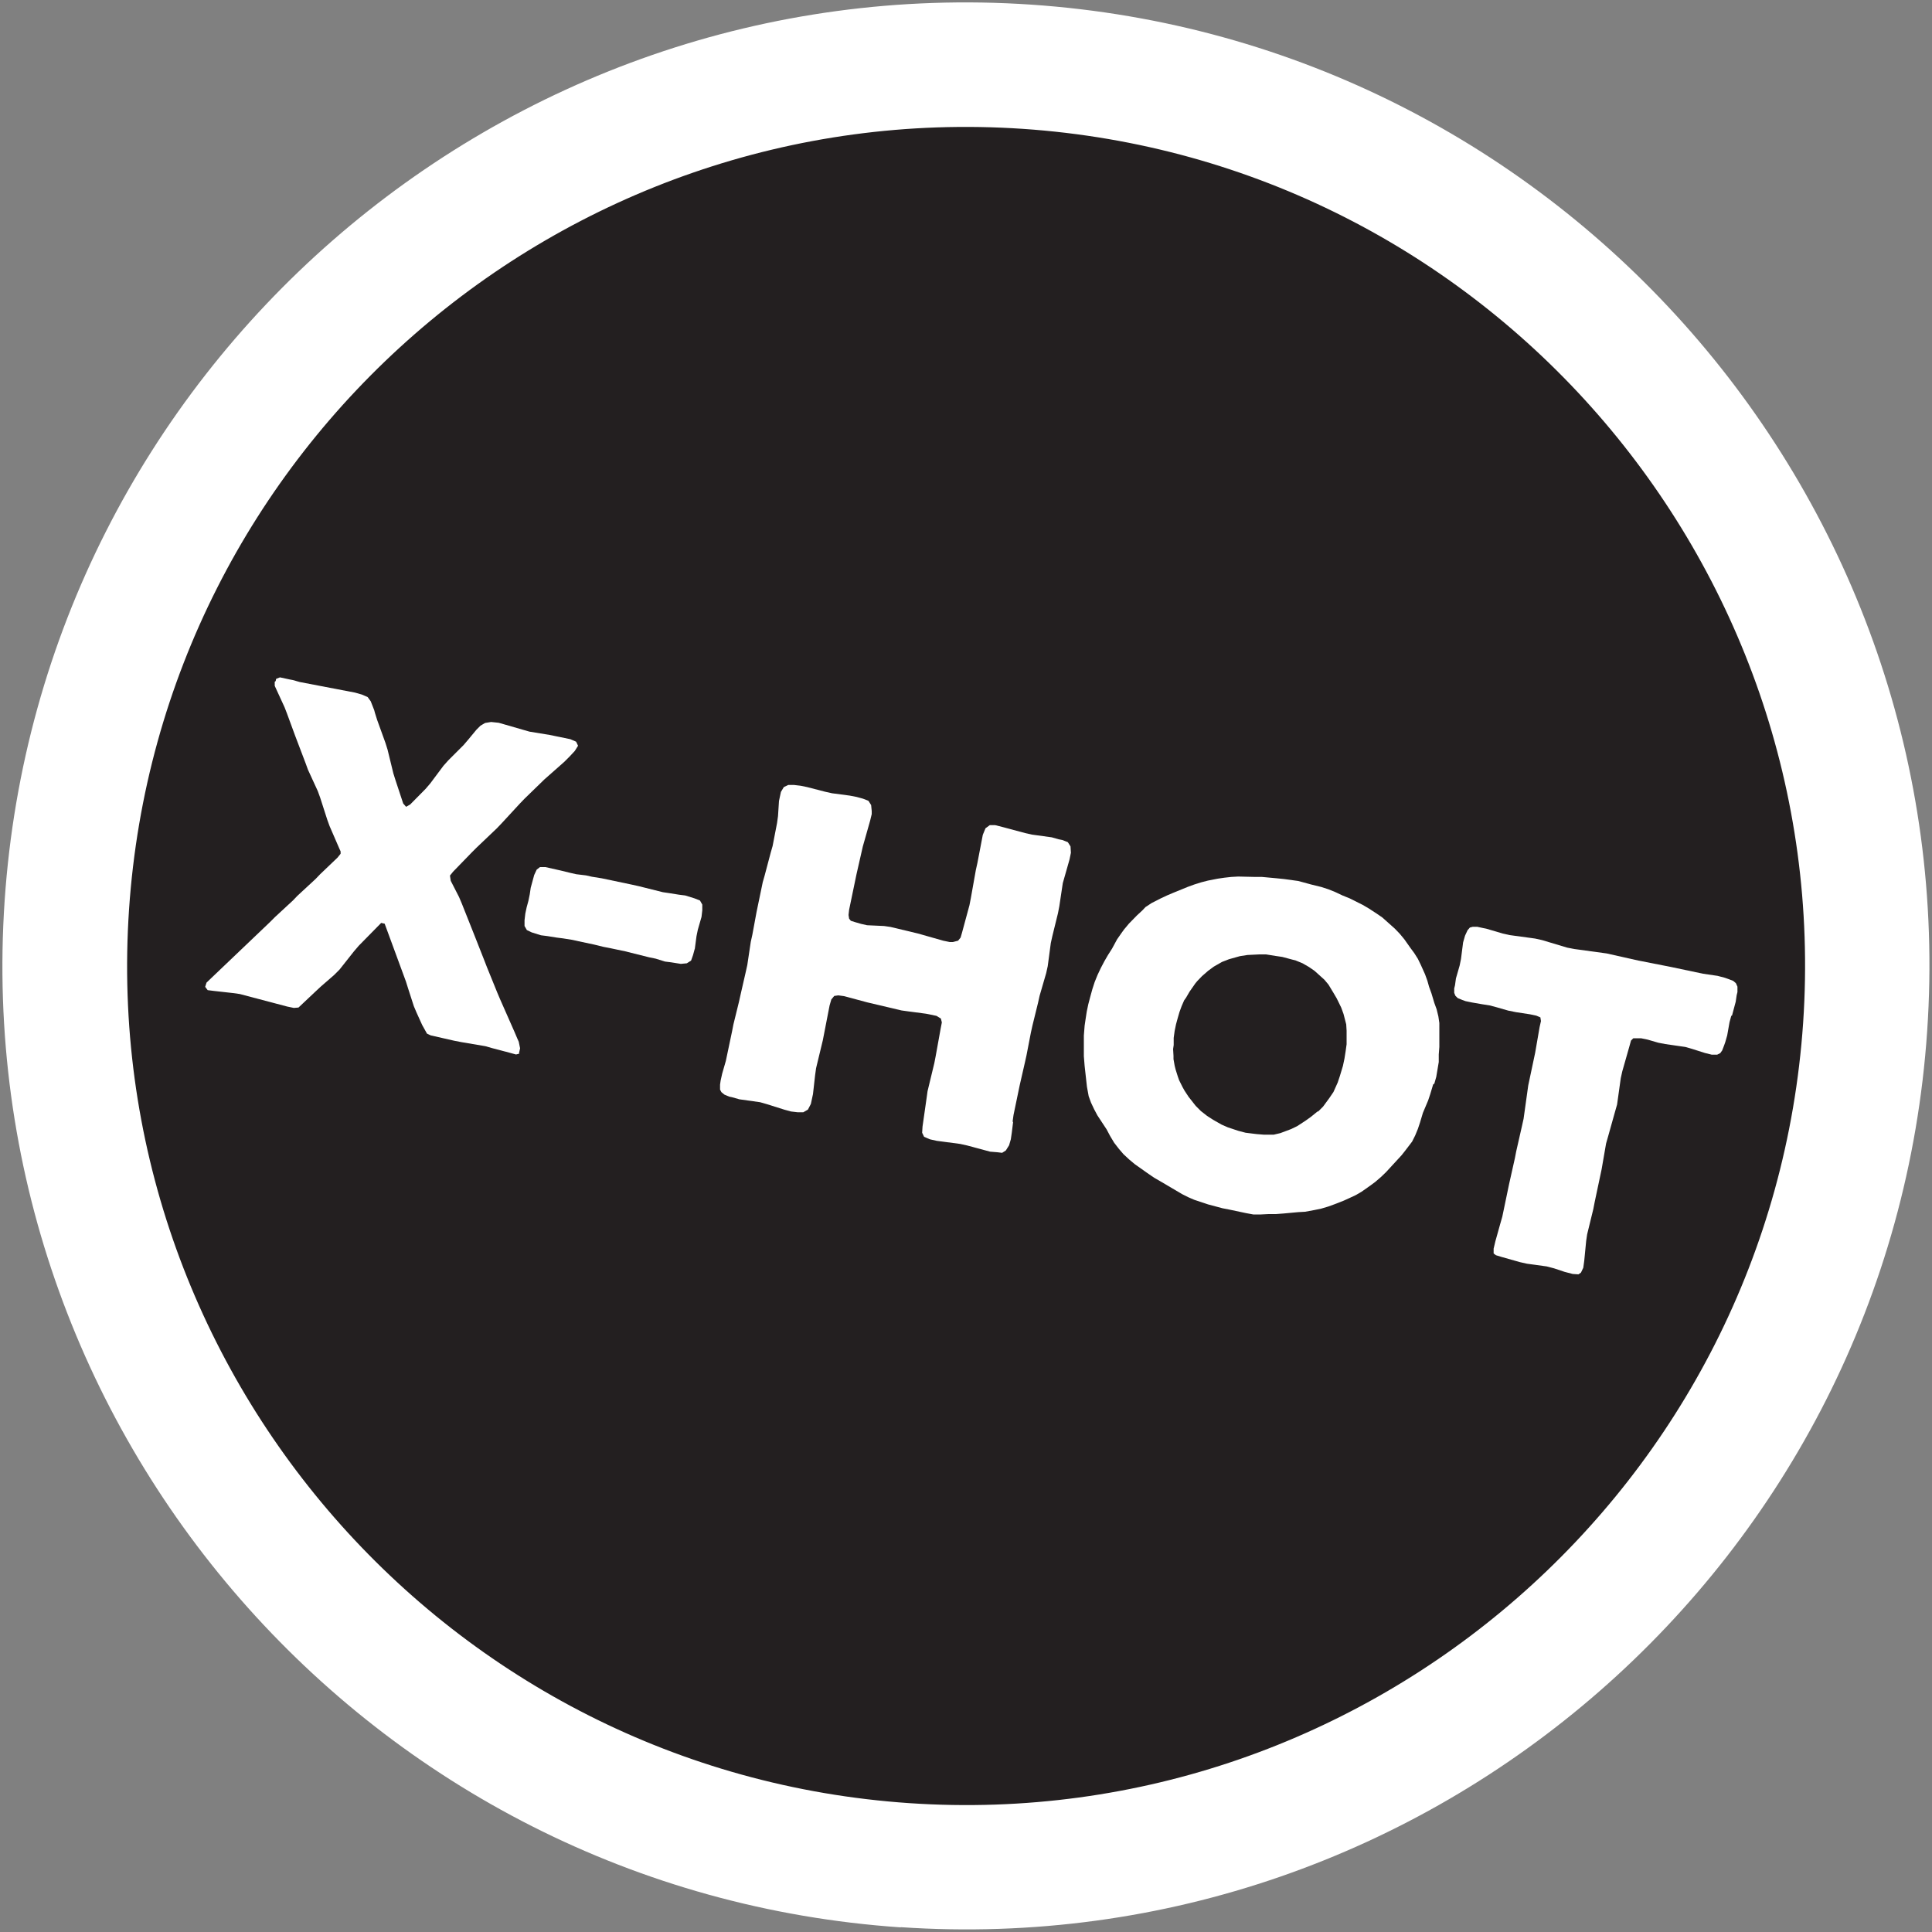
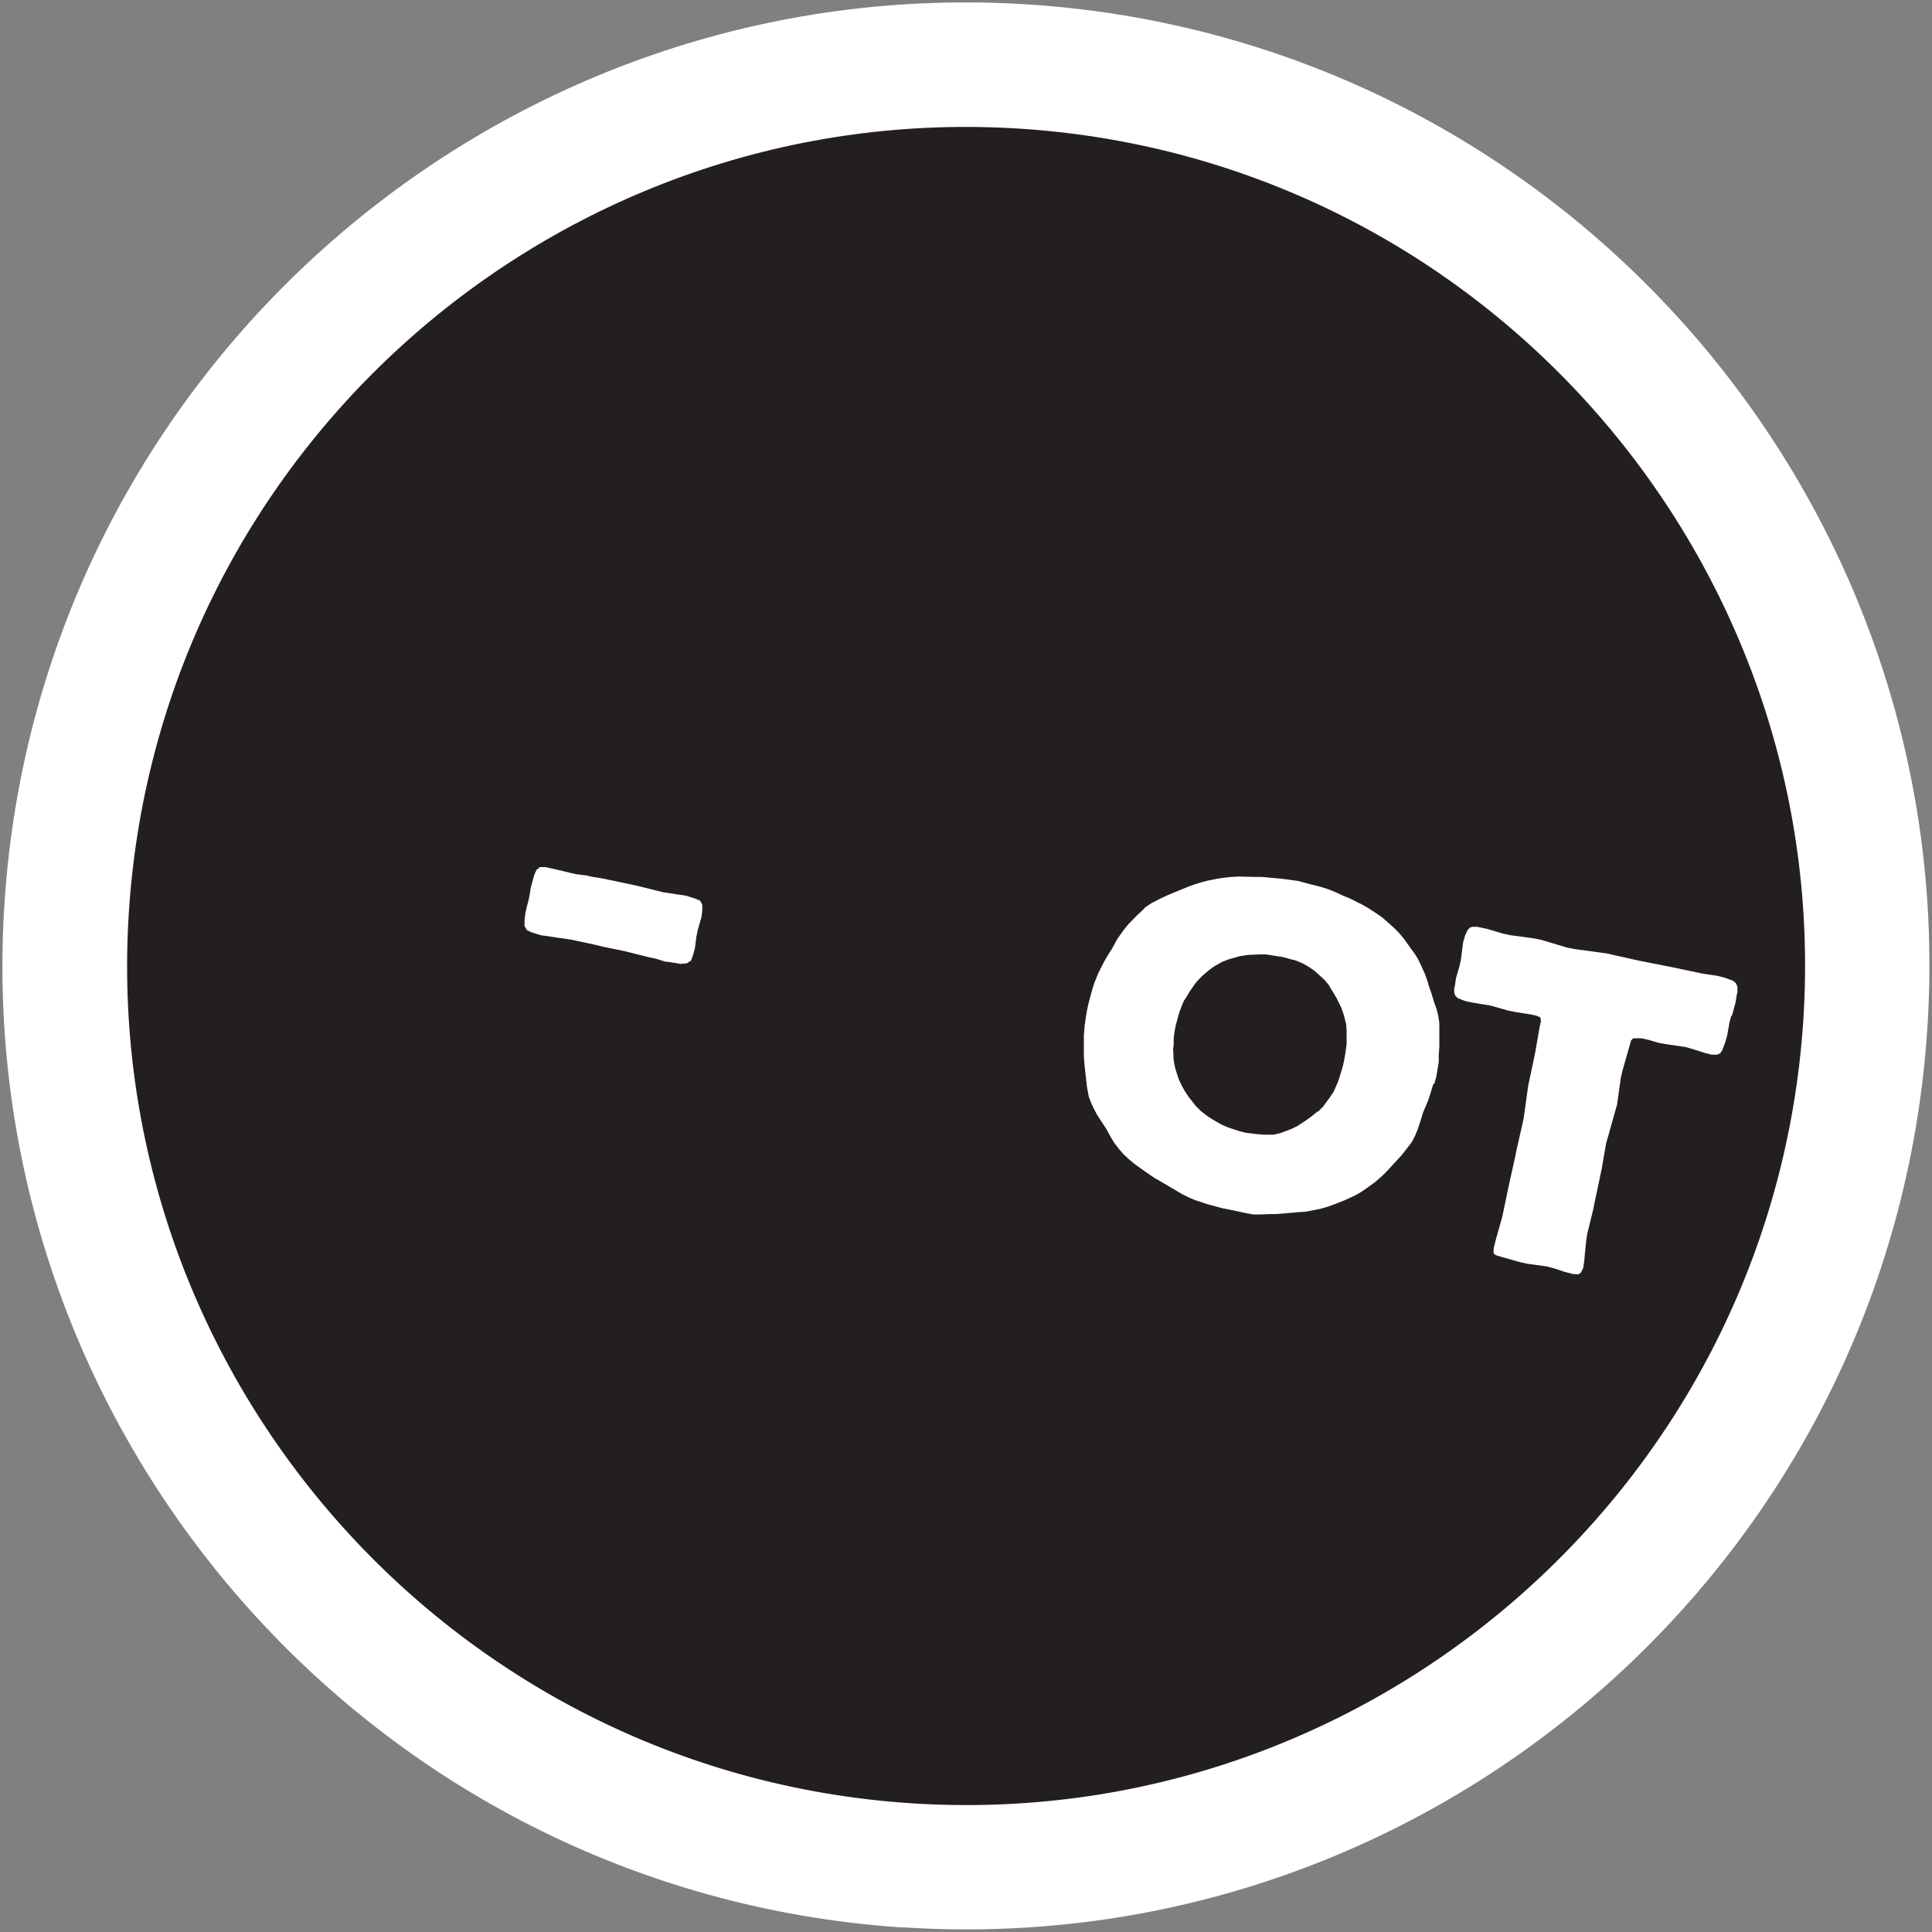
<svg xmlns="http://www.w3.org/2000/svg" id="Layer_1" data-name="Layer 1" viewBox="0 0 100 100">
  <rect x="0" y="0" width="100" height="100" fill="#808080" stroke="none" />
  <defs>
    <style>
      .cls-1 {
        fill: #231f20;
      }

      .cls-2 {
        fill: #fff;
      }
    </style>
  </defs>
  <g>
    <circle class="cls-1" cx="50.16" cy="50.01" r="46.65" />
    <path class="cls-2" d="M46.62,99.76C19.19,97.89-1.62,74.06.24,46.62S25.95-1.62,53.38.24c27.44,1.86,48.24,25.7,46.37,53.13-1.86,27.44-25.69,48.24-53.13,46.38h0ZM52.95,6.67C29.05,5.05,8.3,23.17,6.68,47.06c-1.62,23.89,16.49,44.65,40.38,46.27,23.89,1.62,44.64-16.5,46.27-40.39,1.62-23.89-16.49-44.65-40.38-46.27h0Z" />
  </g>
  <g>
-     <path class="cls-2" d="M26.91,54.53l-.2.05-.33-.09-.91-.24-.35-.1-1.24-.21-.36-.07-1.23-.28-.19-.09-.1-.18-.15-.27-.29-.64-.14-.33-.3-.93-.11-.35-1.1-2.99-.18-.04-1.16,1.18-.24.28-.76.96-.27.27-.69.6-.29.27-.87.82-.24.02-.34-.07-2.46-.65-.36-.05-.98-.11-.32-.04-.13-.17.07-.22.24-.23,3.03-2.89.27-.27.93-.86.24-.25.93-.86.24-.25.9-.86.16-.2v-.12s-.08-.18-.08-.18l-.49-1.13-.12-.33-.37-1.15-.12-.33-.51-1.11-.12-.33-.54-1.42-.43-1.17-.12-.31-.51-1.11v-.21s.05-.04.05-.04l.02-.11.2-.08.51.11.16.03.35.1,2.87.55.35.1.3.13.16.22.18.46.04.15.11.35.43,1.19.11.35.3,1.23.11.35.4,1.21.15.17.21-.12.8-.81.24-.28.68-.91.25-.28.79-.79.24-.28.43-.52.21-.21.24-.14.31-.05.39.04.35.1.9.26.35.1,1.04.17,1.07.22.3.13.1.21-.17.27-.27.29-.27.27-1.03.91-1.03,1-.24.25-.96,1.04-.24.25-1.05,1-.23.23-.98,1.01-.16.2.04.27.43.84.14.33.66,1.66.52,1.32.12.31.54,1.33.14.33.75,1.7.14.33.08.18.07.34-.06.27Z" />
    <path class="cls-2" d="M35.96,49.11l-.09.33-.1.28-.22.14-.31.03-.5-.08-.32-.04-.48-.15-.34-.07-1.24-.31-.76-.16-.36-.07-.49-.12-.8-.17-.31-.07-.5-.08-.32-.04-.5-.08-.32-.04-.48-.15-.25-.12-.12-.21v-.3s.04-.34.04-.34l.07-.33.09-.33.07-.34.05-.34.18-.66.13-.28.17-.13h.28s.8.18.8.18l.49.12.31.07.5.06.31.07.5.08,1.57.33.36.08,1.24.31.34.05.5.08.32.04.48.15.28.11.12.21v.3s-.04.34-.04.34l-.19.66-.07.34-.09.68Z" />
-     <path class="cls-2" d="M52.44,58.06l-.07.57-.05.34-.09.31-.17.27-.19.12-.25-.03-.37-.03-1.19-.32-.36-.08-1.21-.16-.36-.08-.3-.13-.1-.21.02-.32.21-1.47.05-.36.35-1.45.07-.36.26-1.44.06-.31-.05-.2-.23-.14-.54-.11-.91-.12-.36-.05-1.78-.42-1.19-.32-.3-.04-.21.03-.15.18-.09.31-.28,1.44-.07.36-.35,1.45-.05.36-.11.98-.11.51-.15.29-.24.14h-.3s-.34-.04-.34-.04l-.33-.09-.92-.29-.35-.1-1.07-.15-.35-.1-.18-.04-.24-.1-.16-.13-.07-.13v-.26s.03-.21.03-.21l.08-.36.19-.66.32-1.52.07-.36.29-1.18.08-.36.27-1.18.08-.36.18-1.2.08-.36.22-1.19.32-1.54.1-.35.31-1.17.1-.35.23-1.19.05-.36.05-.78.1-.47.15-.25.23-.11h.3s.34.04.34.04l.34.07.93.24.36.08.91.12.36.07.33.09.28.11.14.22.03.31v.16s-.08.33-.08.33l-.28.99-.1.35-.33,1.45-.38,1.83-.03.27.03.19.09.11.22.07.31.09.31.07.88.04.34.05,1.42.34,1.3.37.34.07h.16s.27-.07.27-.07l.13-.16.07-.24.39-1.44.07-.36.26-1.46.08-.36.28-1.46.14-.34.22-.16h.28s.36.09.36.09l1.19.32.36.08,1.02.14.35.1.2.04.28.11.14.22.02.33-.07.34-.25.88-.1.35-.18,1.2-.07.36-.29,1.18-.08.36-.16,1.2-.08.36-.34,1.17-.08.36-.29,1.18-.08.36-.23,1.19-.08.36-.27,1.18-.32,1.54-.05.36Z" />
    <path class="cls-2" d="M74.18,56.13l-.15.5-.11.33-.27.64-.15.5-.11.33-.14.34-.16.32-.32.42-.22.28-.81.88-.26.25-.29.25-.27.2-.44.31-.29.17-.34.16-.31.14-.46.18-.33.12-.37.11-.34.07-.49.09-.35.02-.76.07-.4.03h-.38s-.4.02-.4.02h-.39s-.38-.07-.38-.07l-.85-.18-.36-.07-.75-.2-.72-.24-.3-.13-.32-.16-1.12-.66-.33-.19-.35-.24-.65-.46-.3-.25-.29-.27-.24-.28-.24-.31-.21-.35-.18-.34-.48-.73-.17-.32-.16-.34-.12-.33-.09-.49-.08-.72-.04-.36-.04-.5v-.35s0-.37,0-.37v-.35s.04-.51.04-.51l.05-.34.06-.39.08-.38.1-.38.11-.4.12-.37.15-.37.17-.36.19-.36.18-.31.21-.33.26-.48.23-.33.13-.18.25-.3.42-.43.29-.27.15-.16.32-.21.45-.23.34-.16.33-.14.76-.31.33-.12.35-.11.35-.09.51-.1.34-.05.36-.04.36-.02.88.02h.35s.76.07.76.07l.39.04.73.1.66.18.53.13.37.12.37.15.36.17.37.15.34.17.32.16.31.18.43.28.29.2.65.58.25.26.24.29.31.44.2.27.19.3.15.31.22.49.12.33.09.32.12.33.15.5.12.33.09.37.05.34v.54s0,.7,0,.7l-.03.39v.39s-.13.77-.13.77l-.1.35ZM68.21,57.55l.27-.27.33-.45.21-.31.22-.49.11-.33.16-.53.08-.38.06-.38.05-.36v-.7s-.02-.33-.02-.33l-.14-.54-.12-.33-.23-.47-.17-.29-.26-.43-.21-.25-.51-.46-.29-.2-.33-.19-.34-.14-.71-.19-.34-.05-.5-.08h-.35s-.61.03-.61.03l-.39.06-.57.16-.36.14-.42.24-.3.22-.32.28-.24.25-.1.12-.3.43-.18.31-.1.14-.13.3-.11.3-.09.31-.09.33-.07.34-.05.36v.37s-.03.21-.03.21l.02.35v.17s.06.34.06.34l.05.2.11.35.07.2.18.36.1.18.21.32.37.47.27.27.32.25.31.2.44.25.32.14.54.18.38.1.57.07.37.03h.52s.34-.08.34-.08l.56-.21.31-.15.43-.28.28-.2.37-.3Z" />
    <path class="cls-2" d="M89.61,52.58l-.09.33-.12.68-.1.35-.06.17-.1.26-.1.14-.16.08h-.28s-.36-.09-.36-.09l-.66-.21-.35-.1-1.04-.15-.36-.07-.55-.16-.34-.07h-.16s-.24,0-.24,0l-.12.12-.08.29-.37,1.3-.08.36-.19,1.36-.1.35-.37,1.32-.1.35-.23,1.33-.36,1.7-.07.36-.32,1.31-.05.34-.1,1.03-.05.36-.12.25-.13.09-.3-.02-.42-.11-.54-.18-.38-.1-1.02-.14-.36-.08-.99-.28-.26-.08-.12-.09v-.25s.09-.38.09-.38l.26-.93.1-.35.35-1.68.3-1.34.07-.36.3-1.32.08-.36.19-1.36.05-.36.36-1.7.23-1.33.07-.31-.03-.19-.21-.09-.33-.07-.72-.11-.4-.08-.59-.17-.38-.1-.38-.06-.52-.09-.34-.07-.17-.06-.24-.1-.12-.12-.06-.15v-.23s.04-.16.04-.16l.05-.36.19-.66.07-.34.11-.86.1-.35.13-.28.12-.14.15-.04h.23s.51.11.51.11l.81.24.36.08,1.32.18.36.08,1.3.39.36.07,1.68.23,1.29.29.36.08,1.68.33,1.66.35.75.11.38.1.17.06.26.1.14.12.08.18v.28s-.04.16-.04.16l-.05.34-.19.71Z" />
  </g>
</svg>